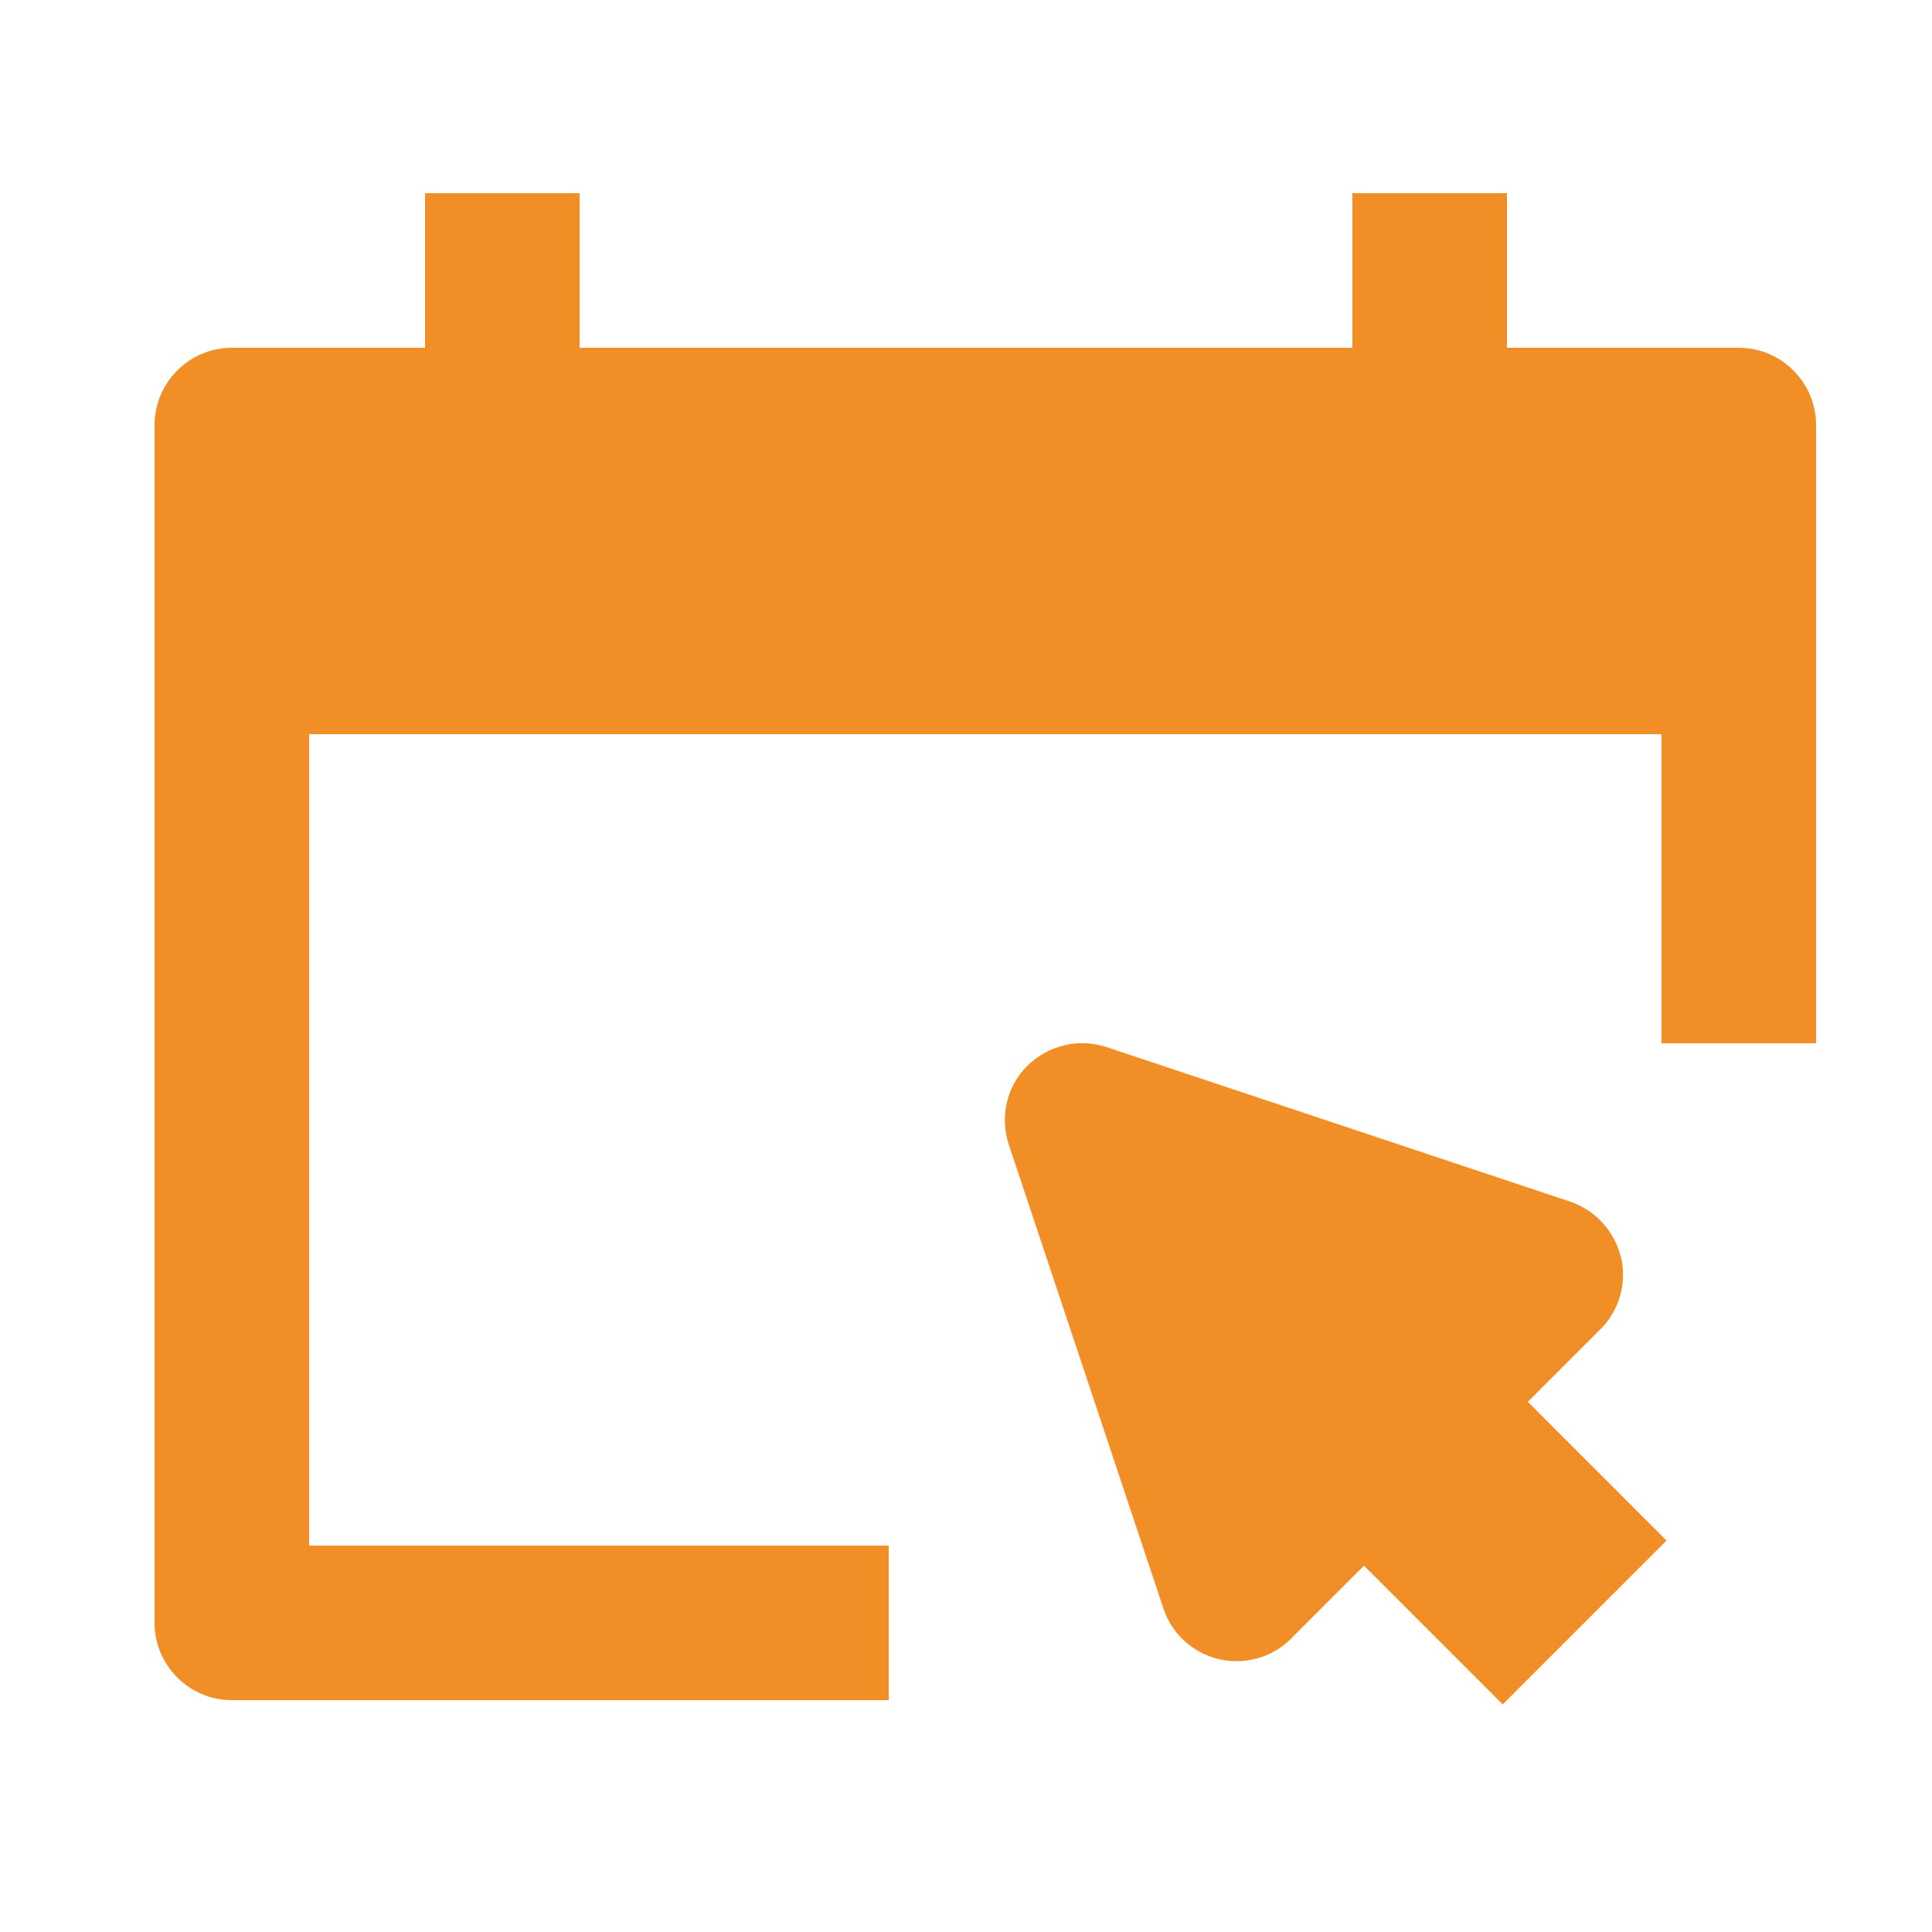
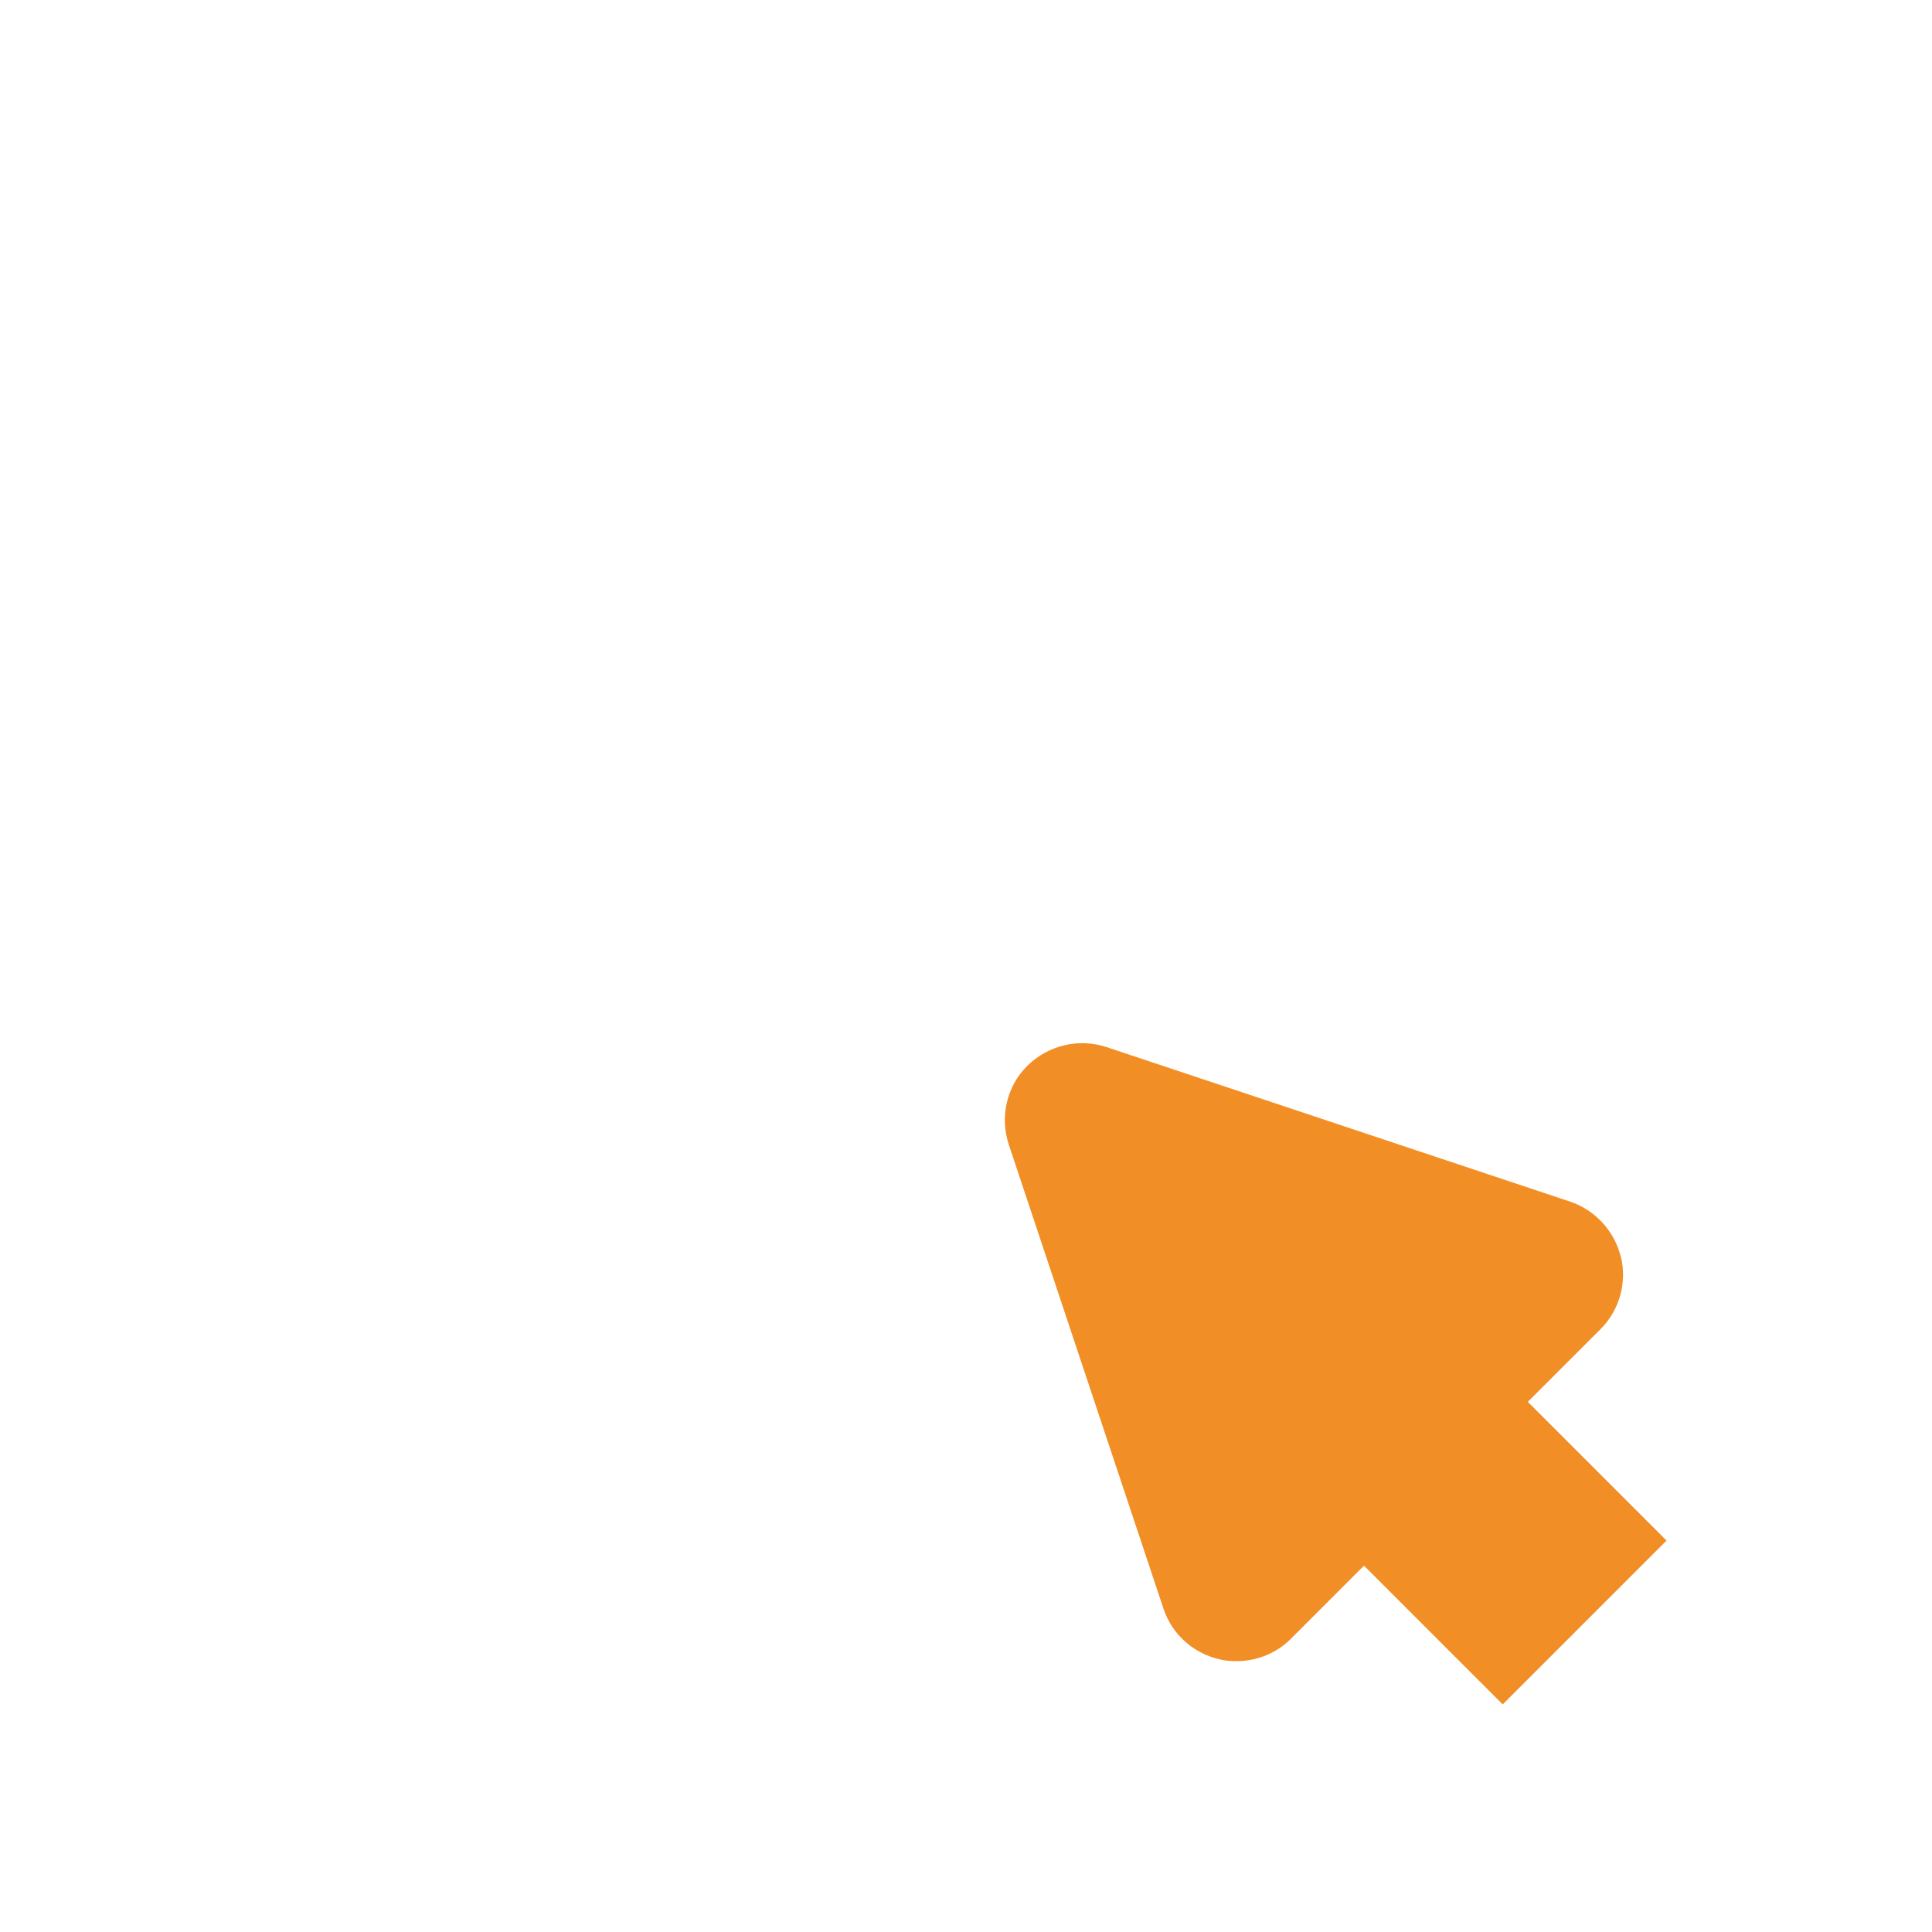
<svg xmlns="http://www.w3.org/2000/svg" id="Layer_1" data-name="Layer 1" viewBox="0 0 50 50">
  <defs>
    <style> .cls-1 { fill: #f28e26; stroke-width: 0px; } </style>
  </defs>
-   <path class="cls-1" d="M6,44h17v-4h-15v-21h35v8h4V11c0-1.1-.9-2-2-2h-6v-4h-4v4H15v-4h-4v4h-5c-1.1,0-2,.9-2,2v31c0,1.1.9,2,2,2Z" />
-   <path class="cls-1" d="M41.95,32.54c-.16-.67-.66-1.22-1.31-1.44l-12-4c-.72-.24-1.51-.05-2.05.48s-.72,1.33-.48,2.05l4,12c.22.66.76,1.15,1.44,1.31.15.04.31.05.46.05.52,0,1.04-.21,1.41-.59l1.88-1.88,3.59,3.59,4.24-4.24-3.59-3.59,1.88-1.88c.49-.49.69-1.2.53-1.87Z" />
+   <path class="cls-1" d="M41.95,32.54c-.16-.67-.66-1.22-1.31-1.44l-12-4c-.72-.24-1.51-.05-2.05.48s-.72,1.33-.48,2.05l4,12c.22.66.76,1.15,1.44,1.31.15.04.31.05.46.05.52,0,1.04-.21,1.41-.59l1.88-1.88,3.59,3.59,4.24-4.24-3.59-3.59,1.88-1.88c.49-.49.69-1.2.53-1.87" />
</svg>